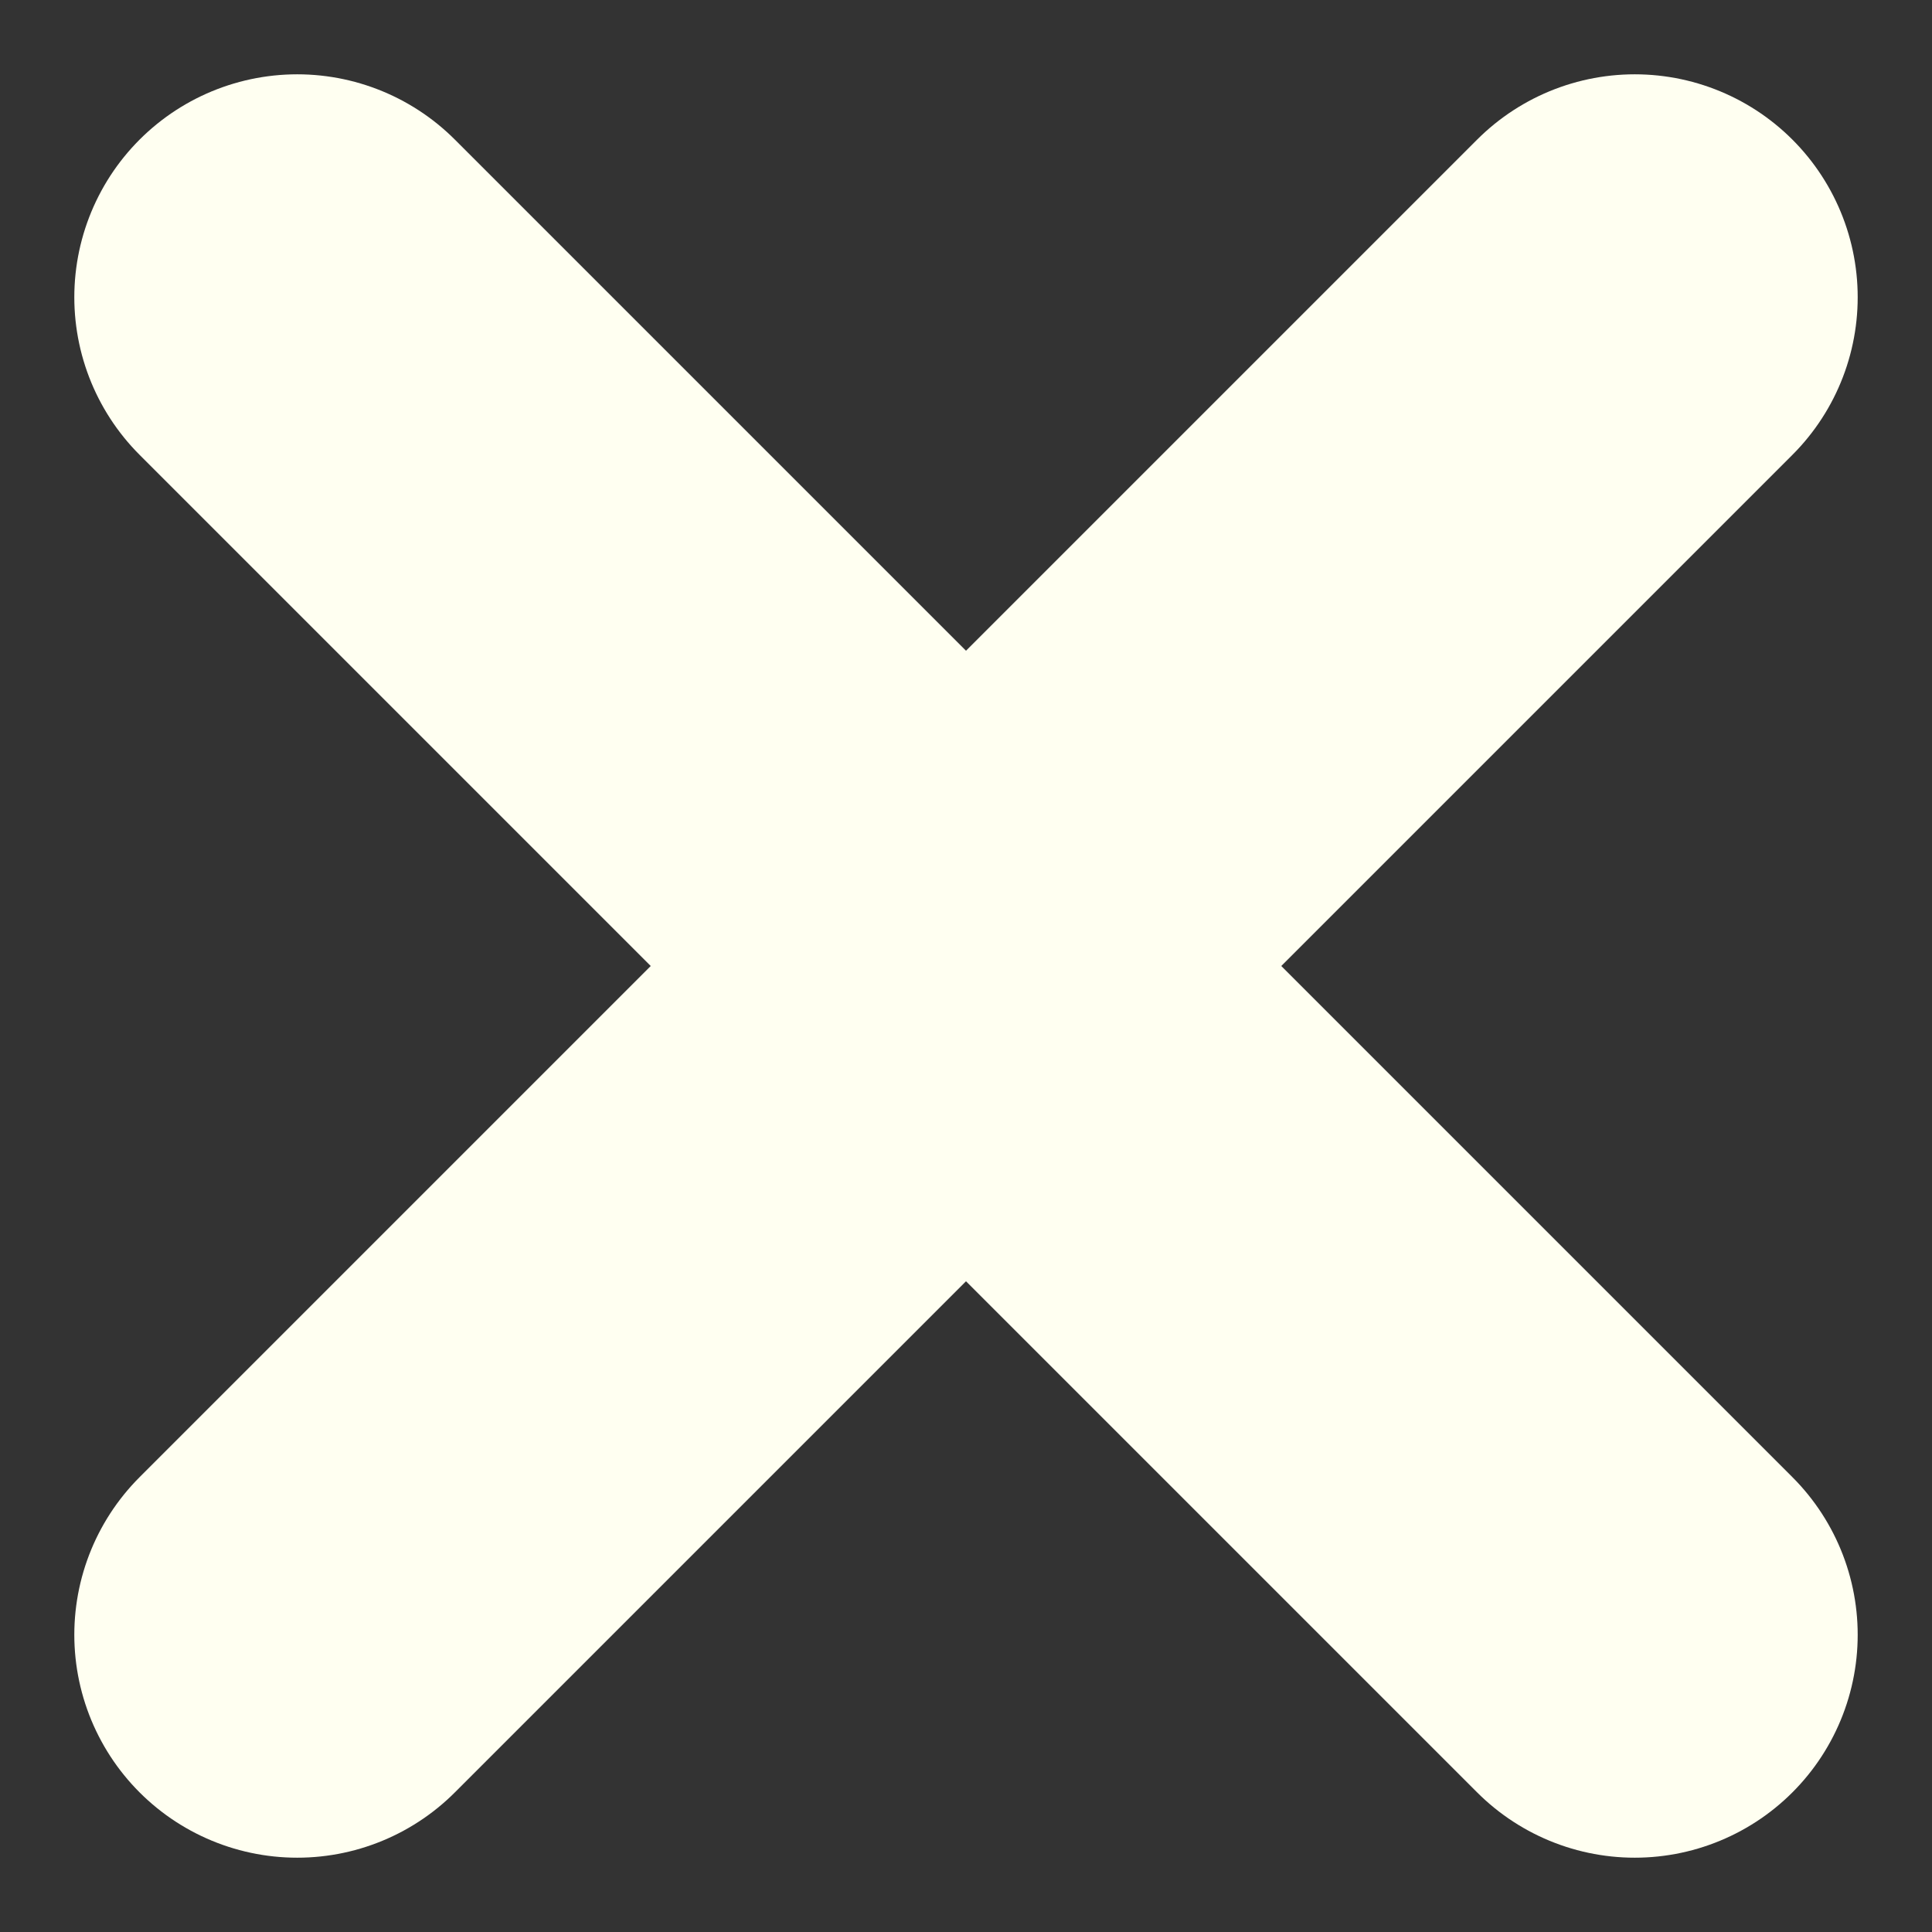
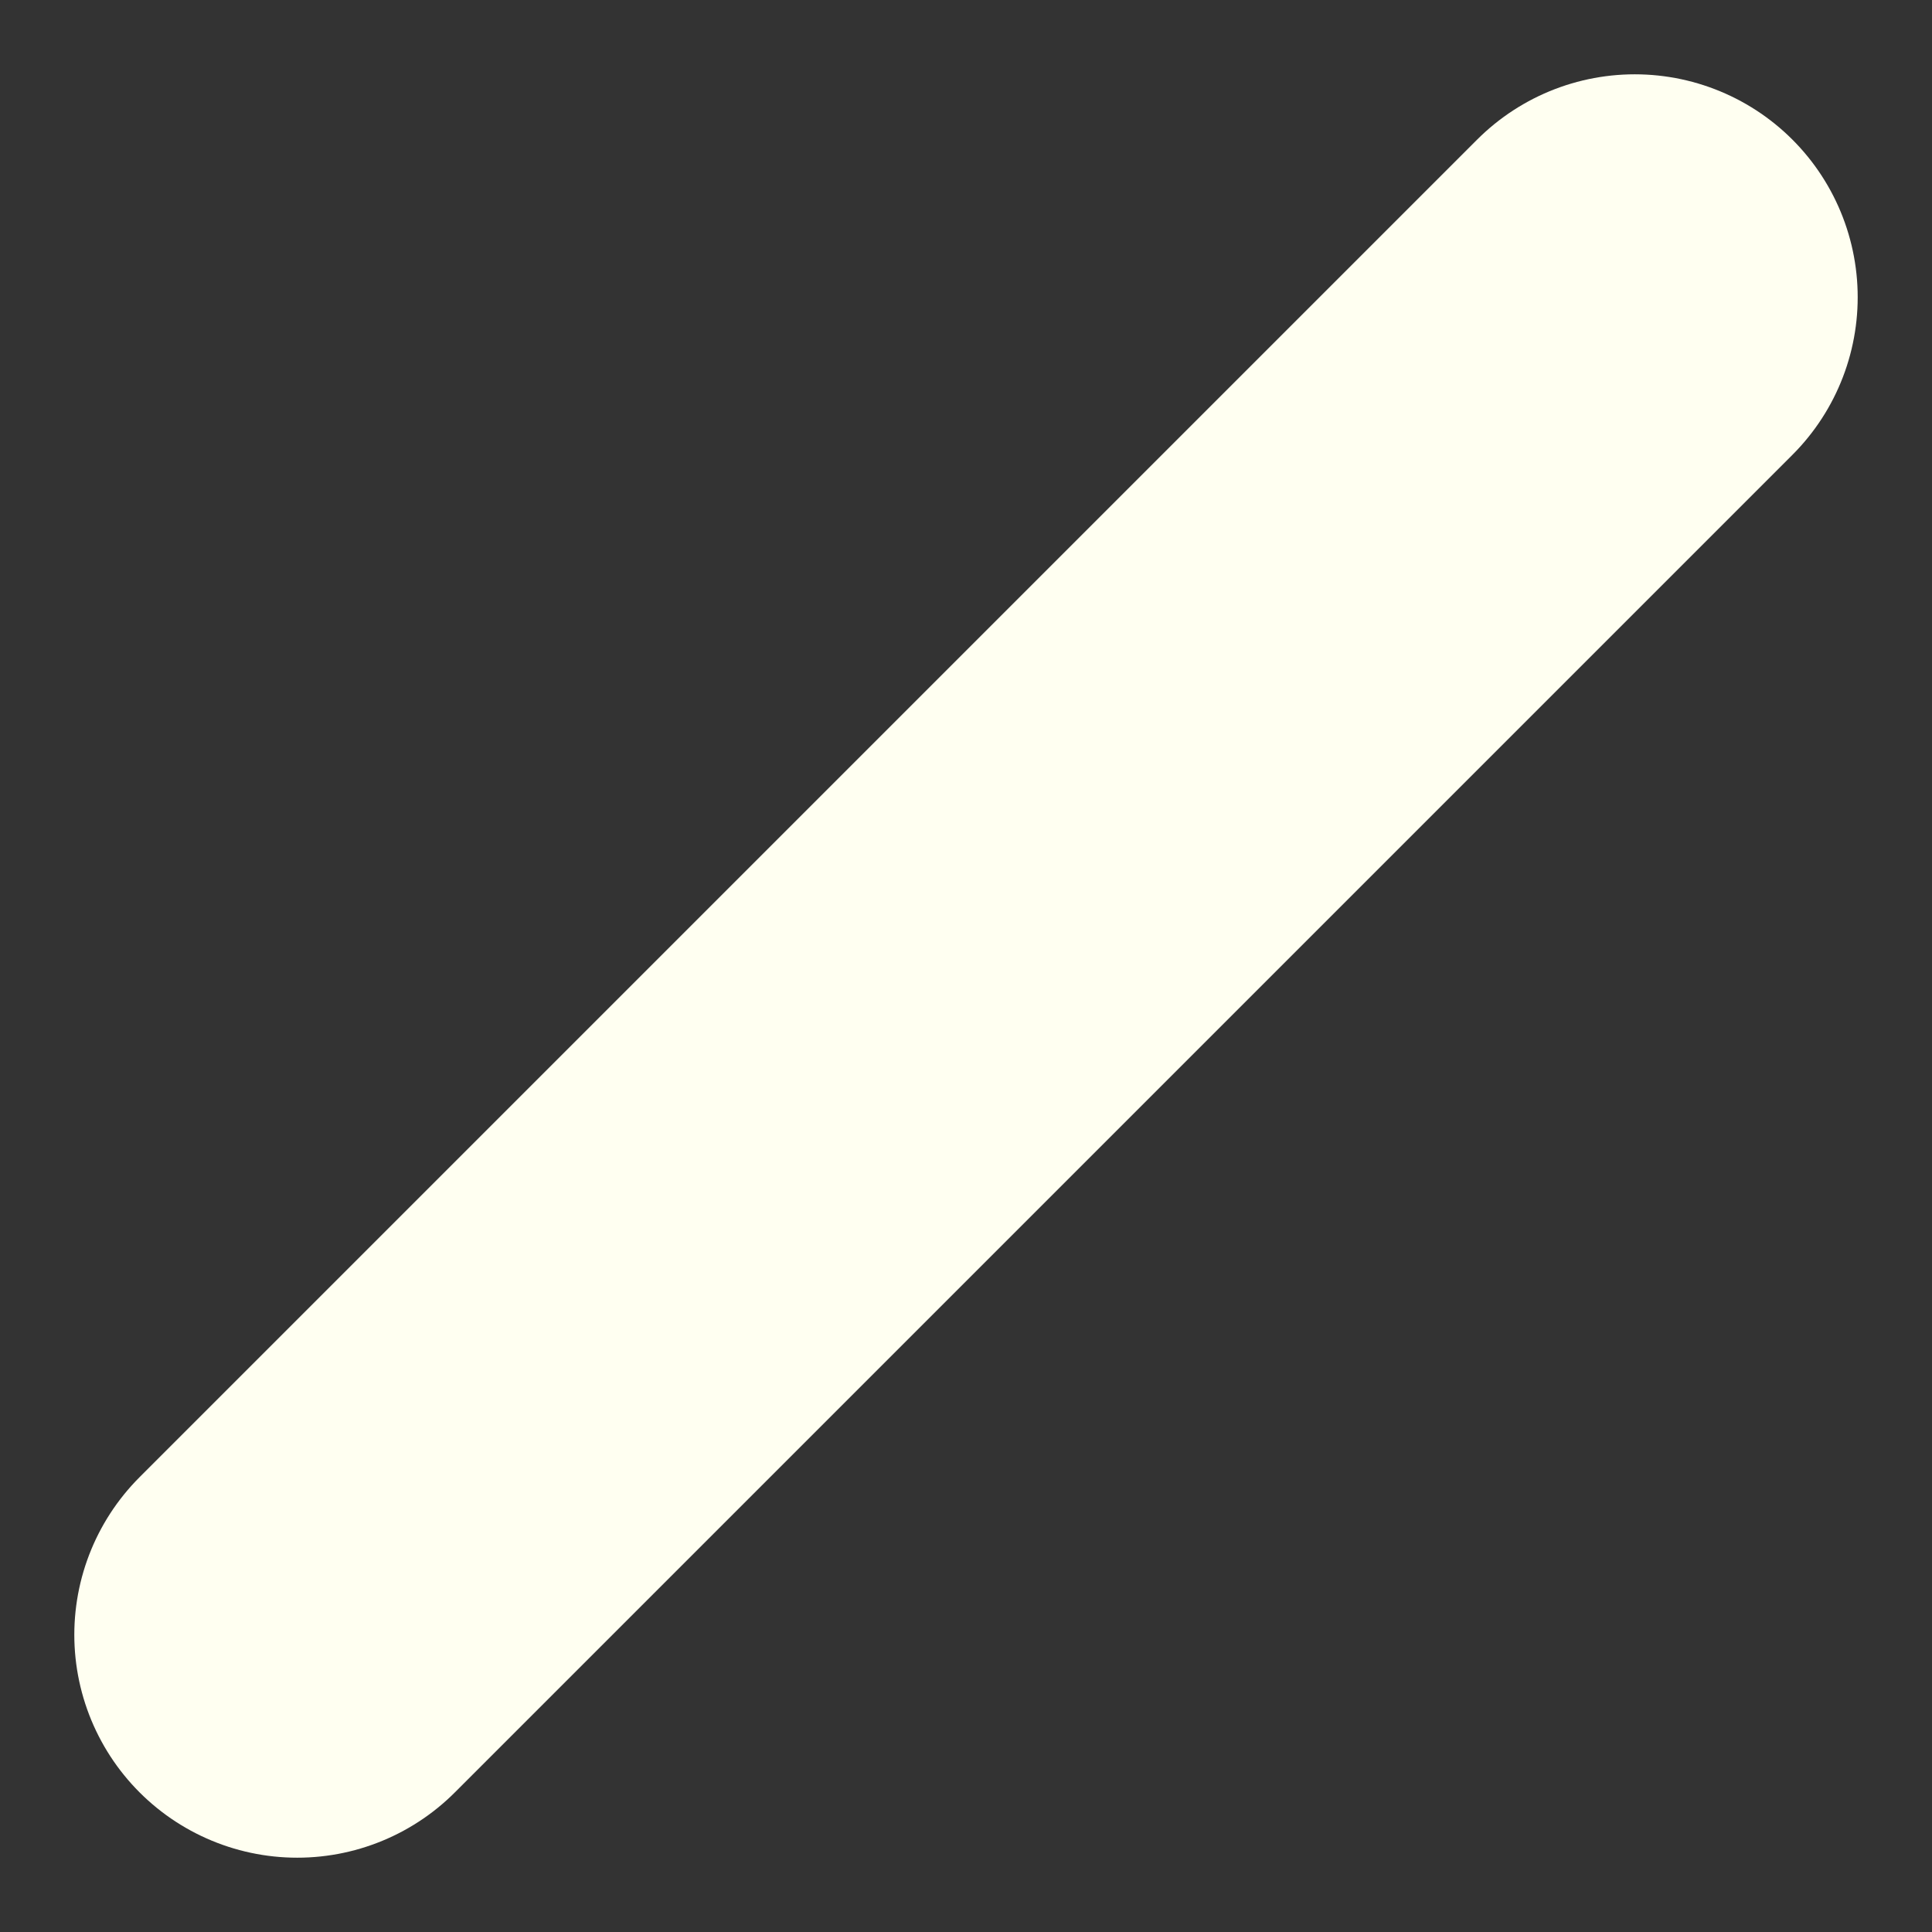
<svg xmlns="http://www.w3.org/2000/svg" width="13" height="13" viewBox="0 0 13 13" fill="none">
  <rect x="0" y="0" width="13" height="13" fill="#333333" stroke="none" />
  <path d="M11 2L2 11" stroke="#FFFFF1" stroke-width="3" stroke-linecap="round" stroke-linejoin="round" />
-   <path d="M2 2L11 11" stroke="#FFFFF1" stroke-width="3" stroke-linecap="round" stroke-linejoin="round" />
</svg>